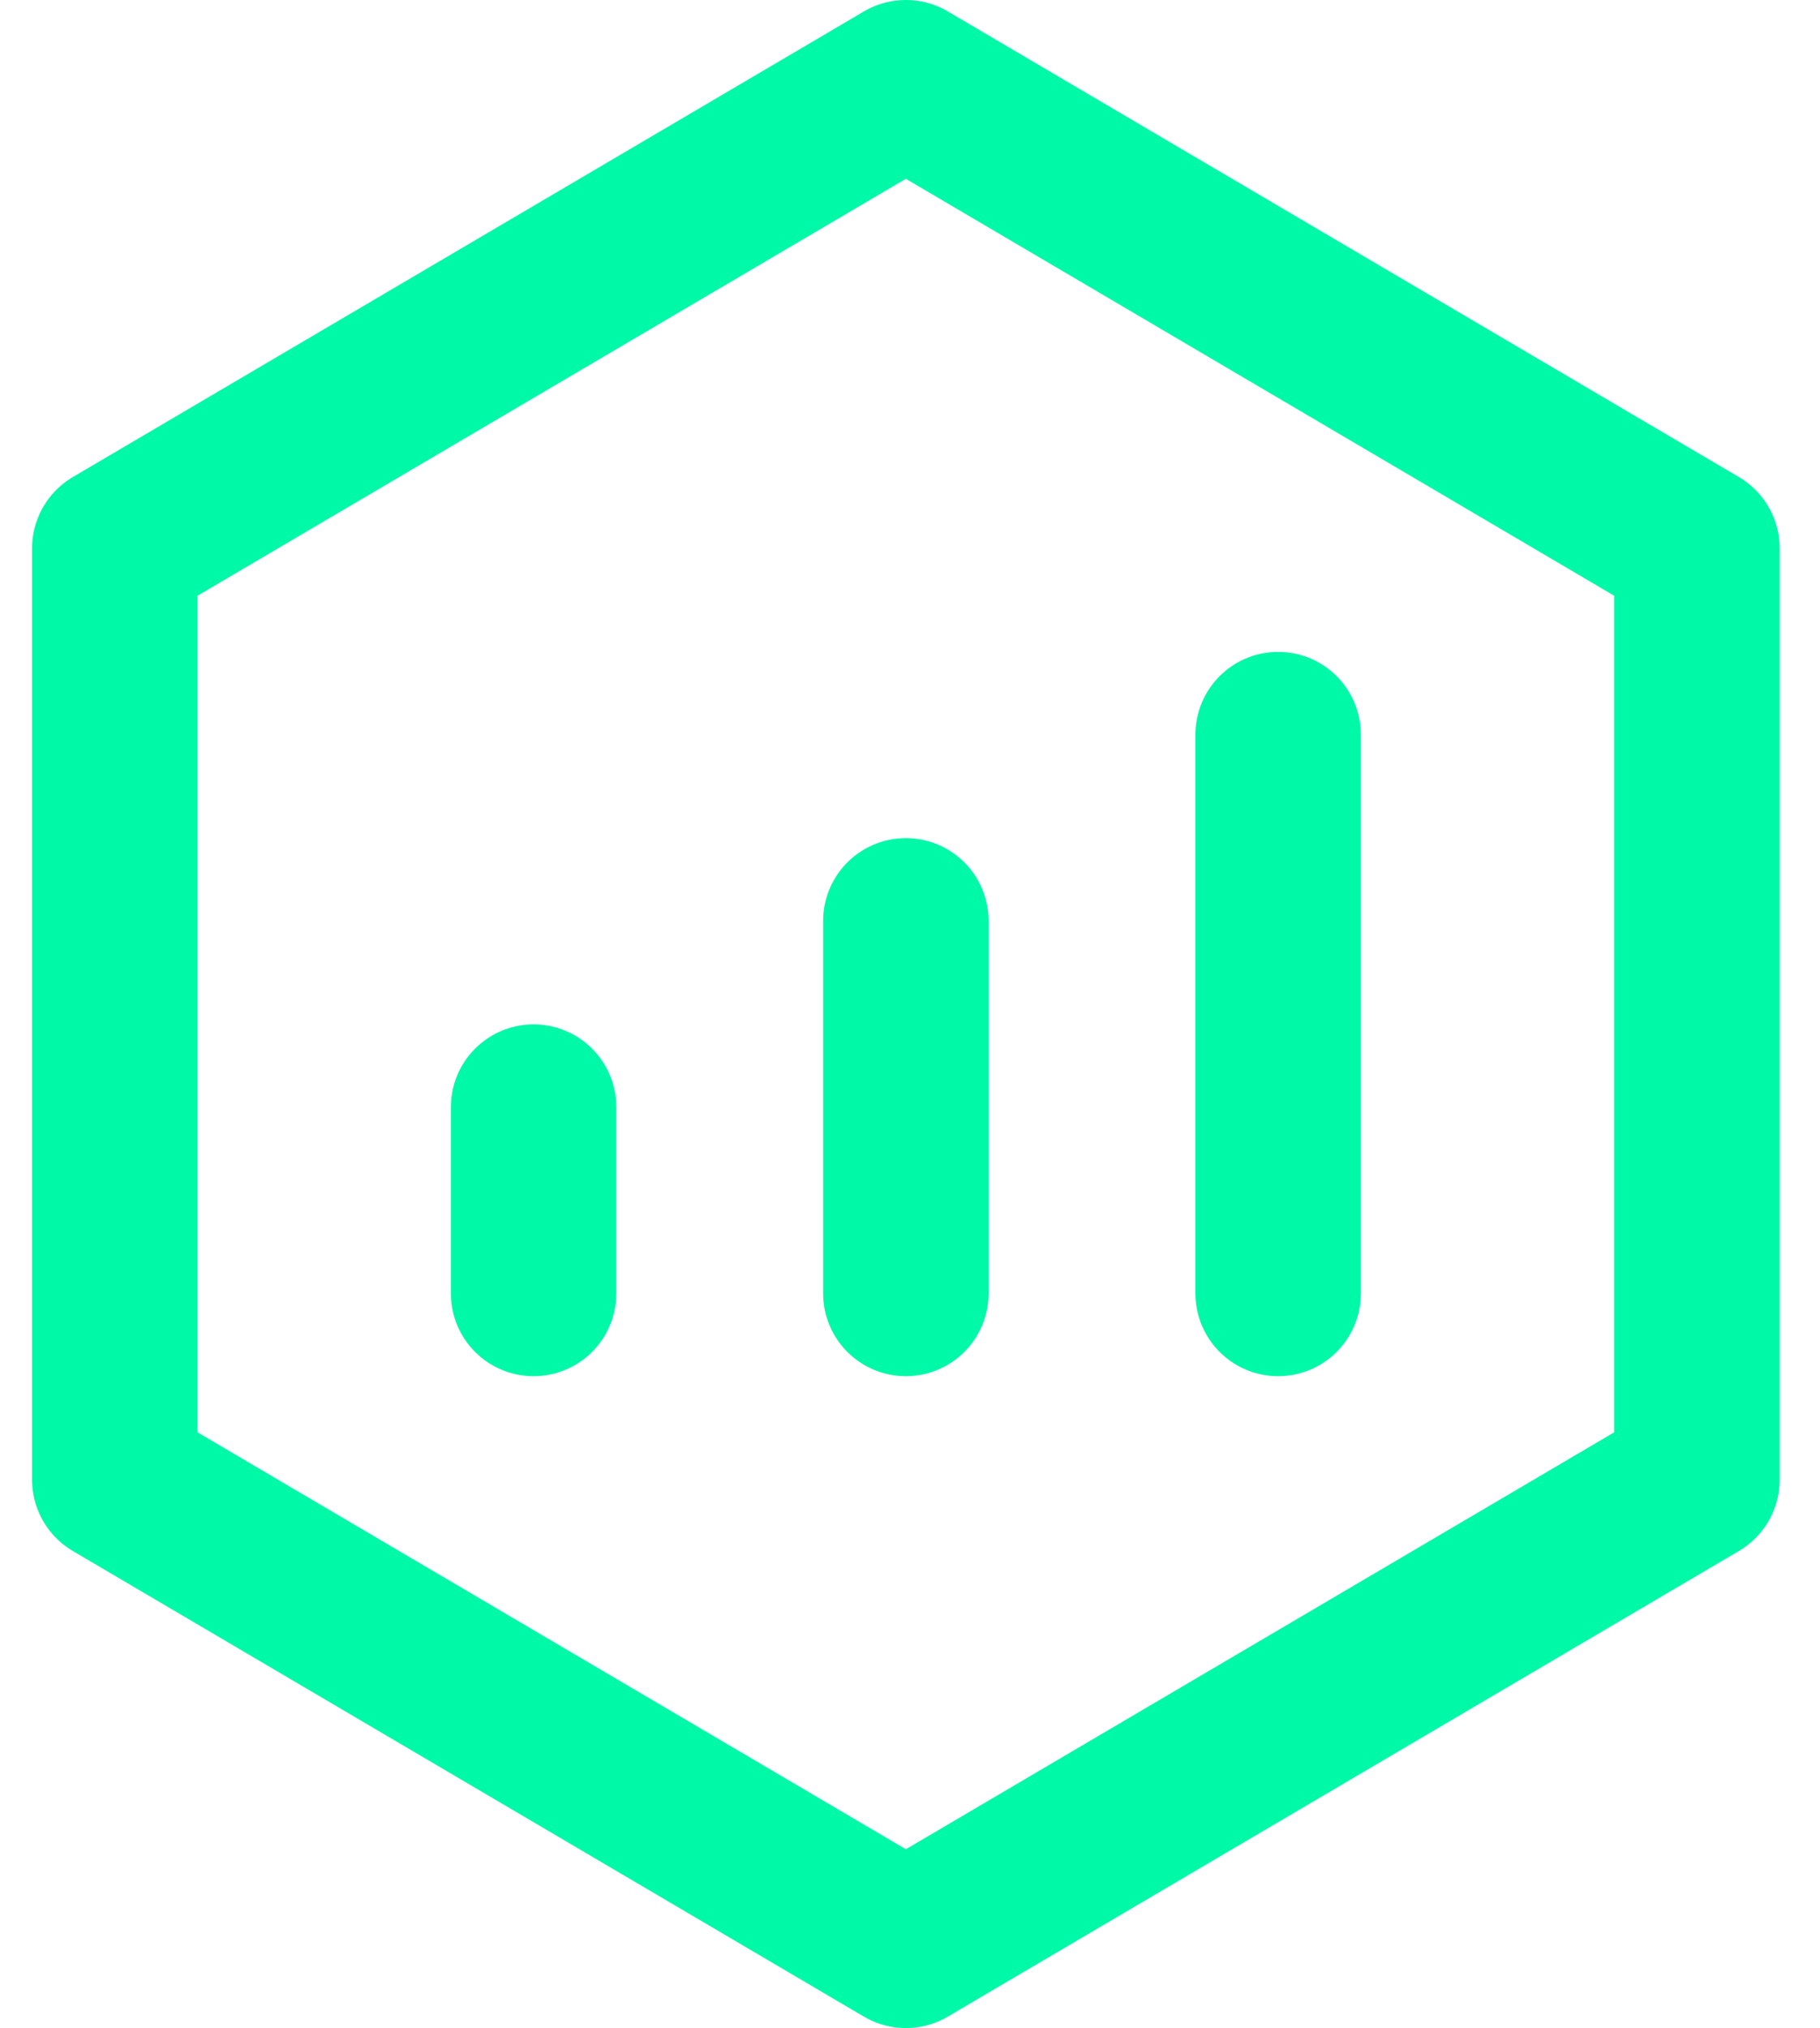
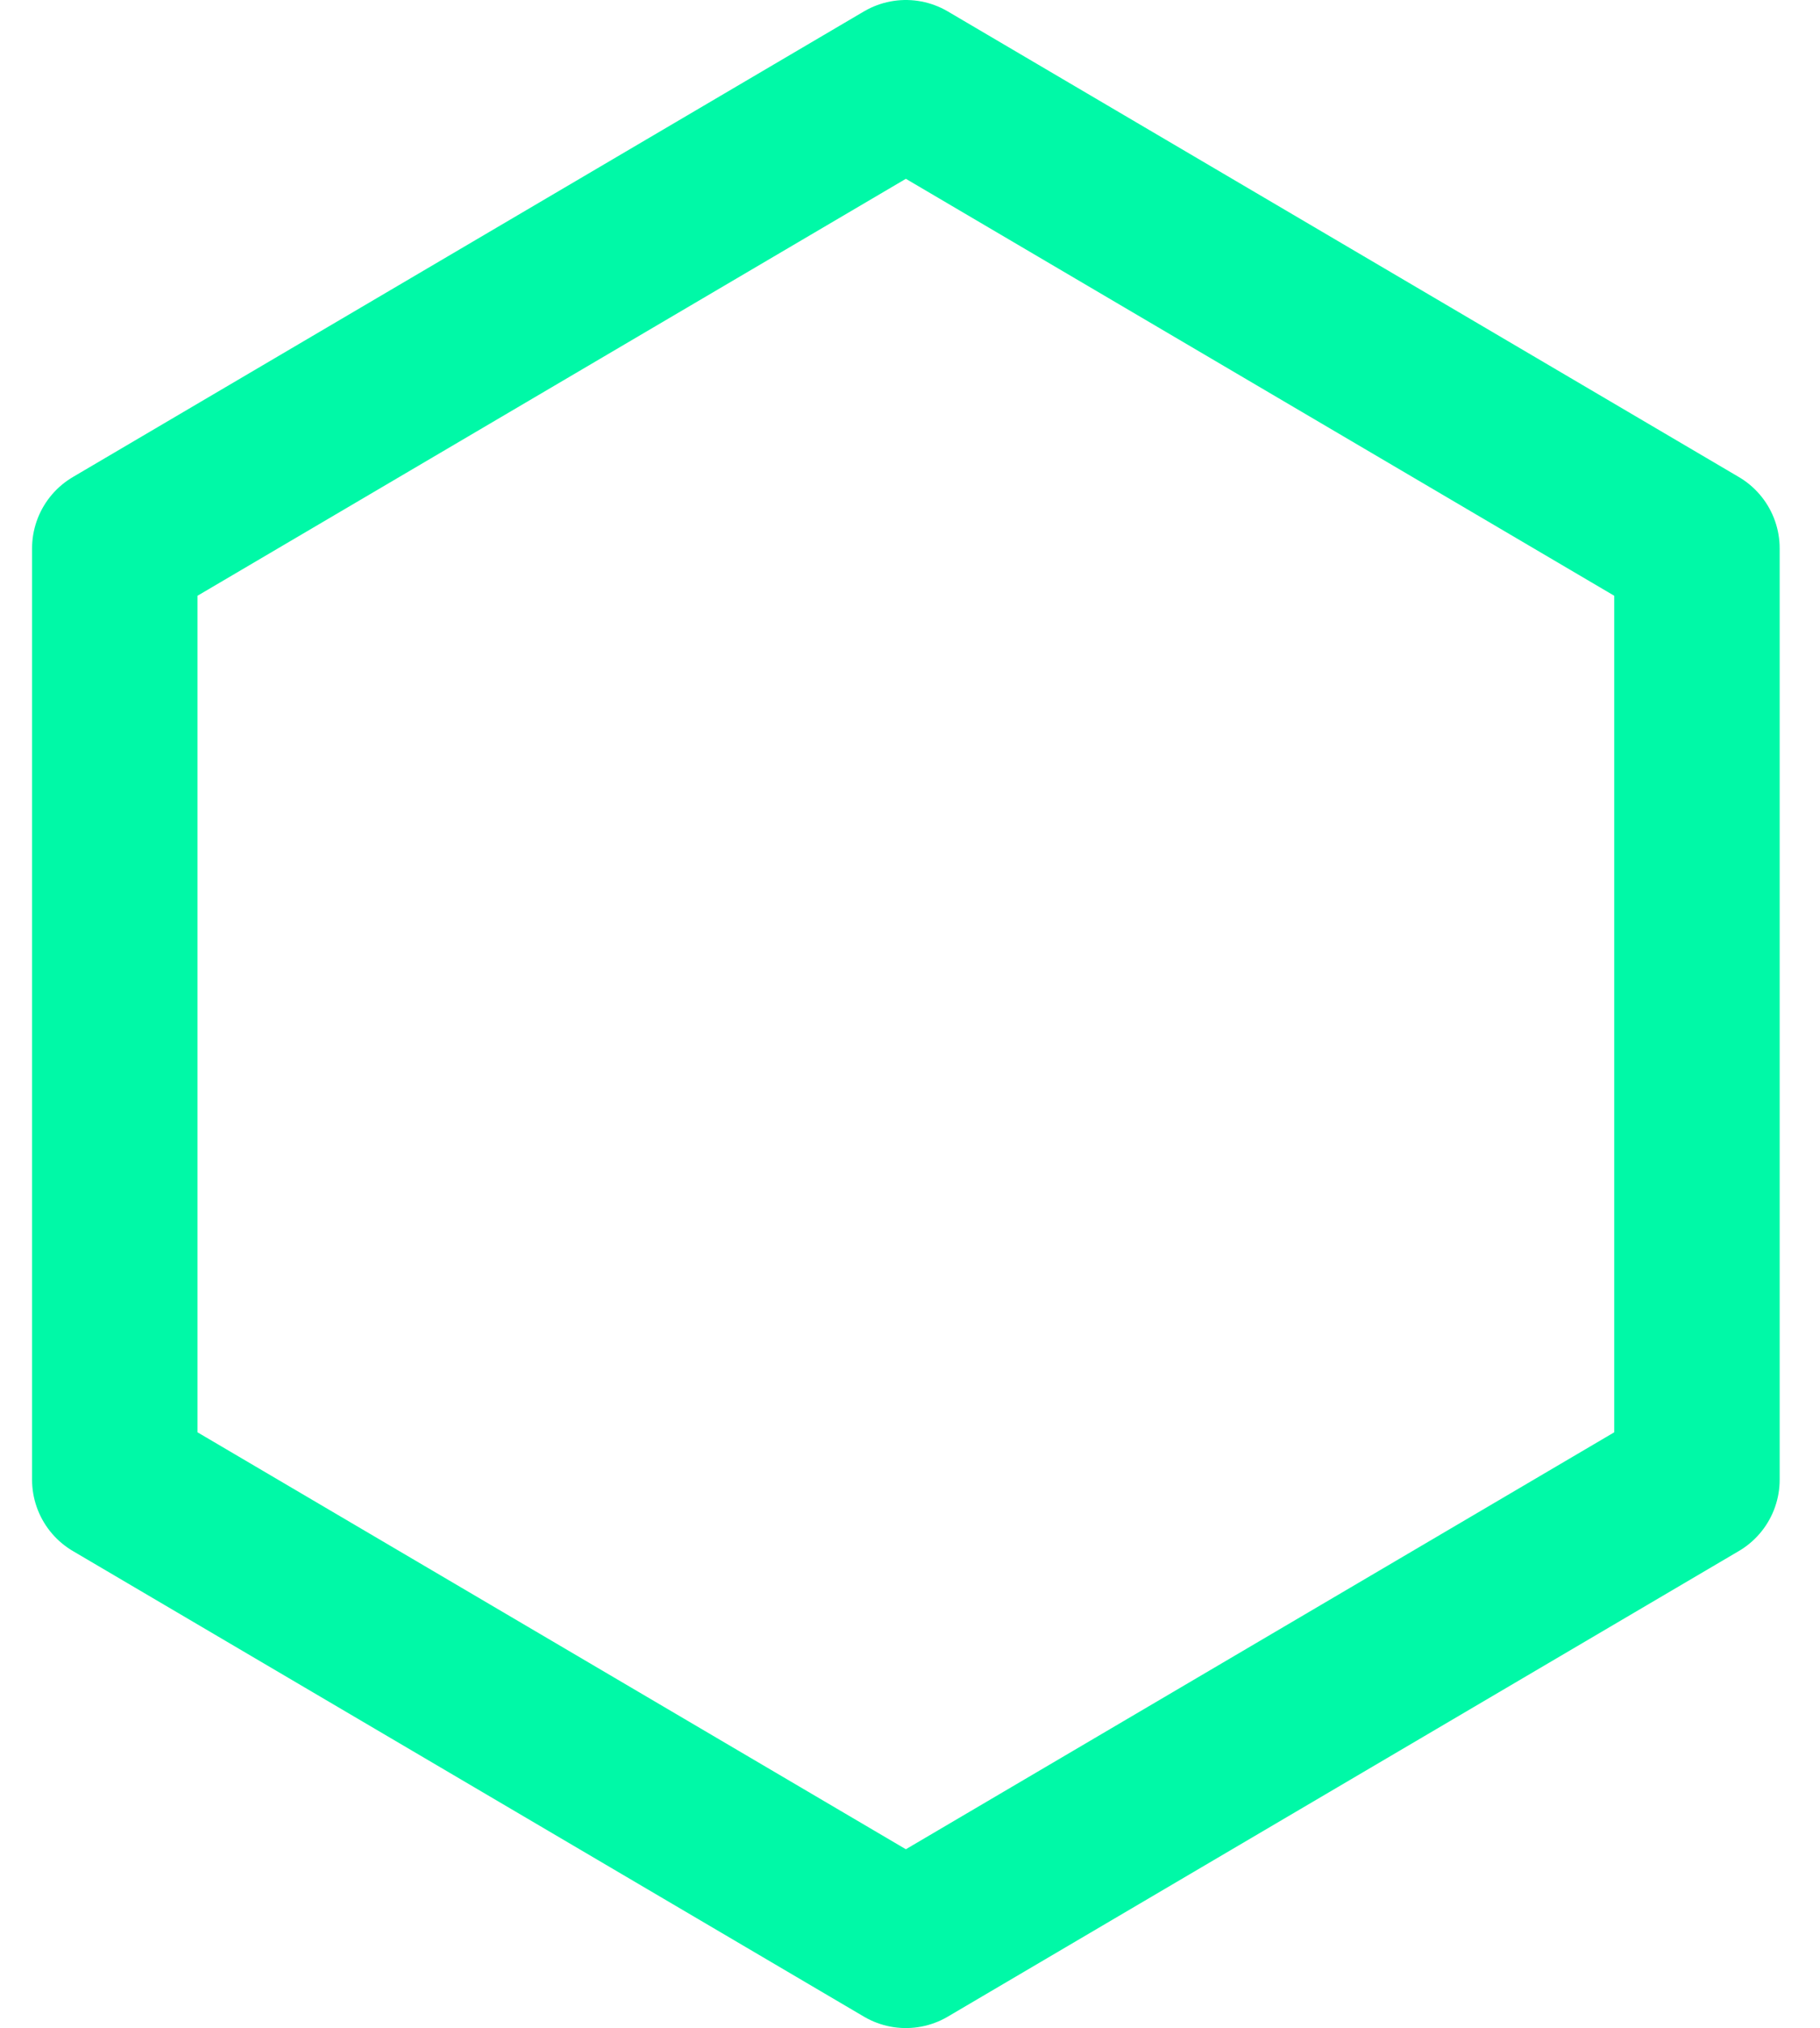
<svg xmlns="http://www.w3.org/2000/svg" width="44" height="49" viewBox="0 0 44 49" fill="none">
  <path d="M41.025 13.25L21.9 2L2.775 13.25V35.75L21.9 47L41.025 35.75V13.25Z" stroke="#00F9A7" stroke-width="4" stroke-linejoin="round" />
-   <path d="M21.9 22.25V31.25M30.9 17.75V31.25M12.9 26.75V31.25" stroke="#00F9A7" stroke-width="4" stroke-linecap="round" stroke-linejoin="round" />
</svg>